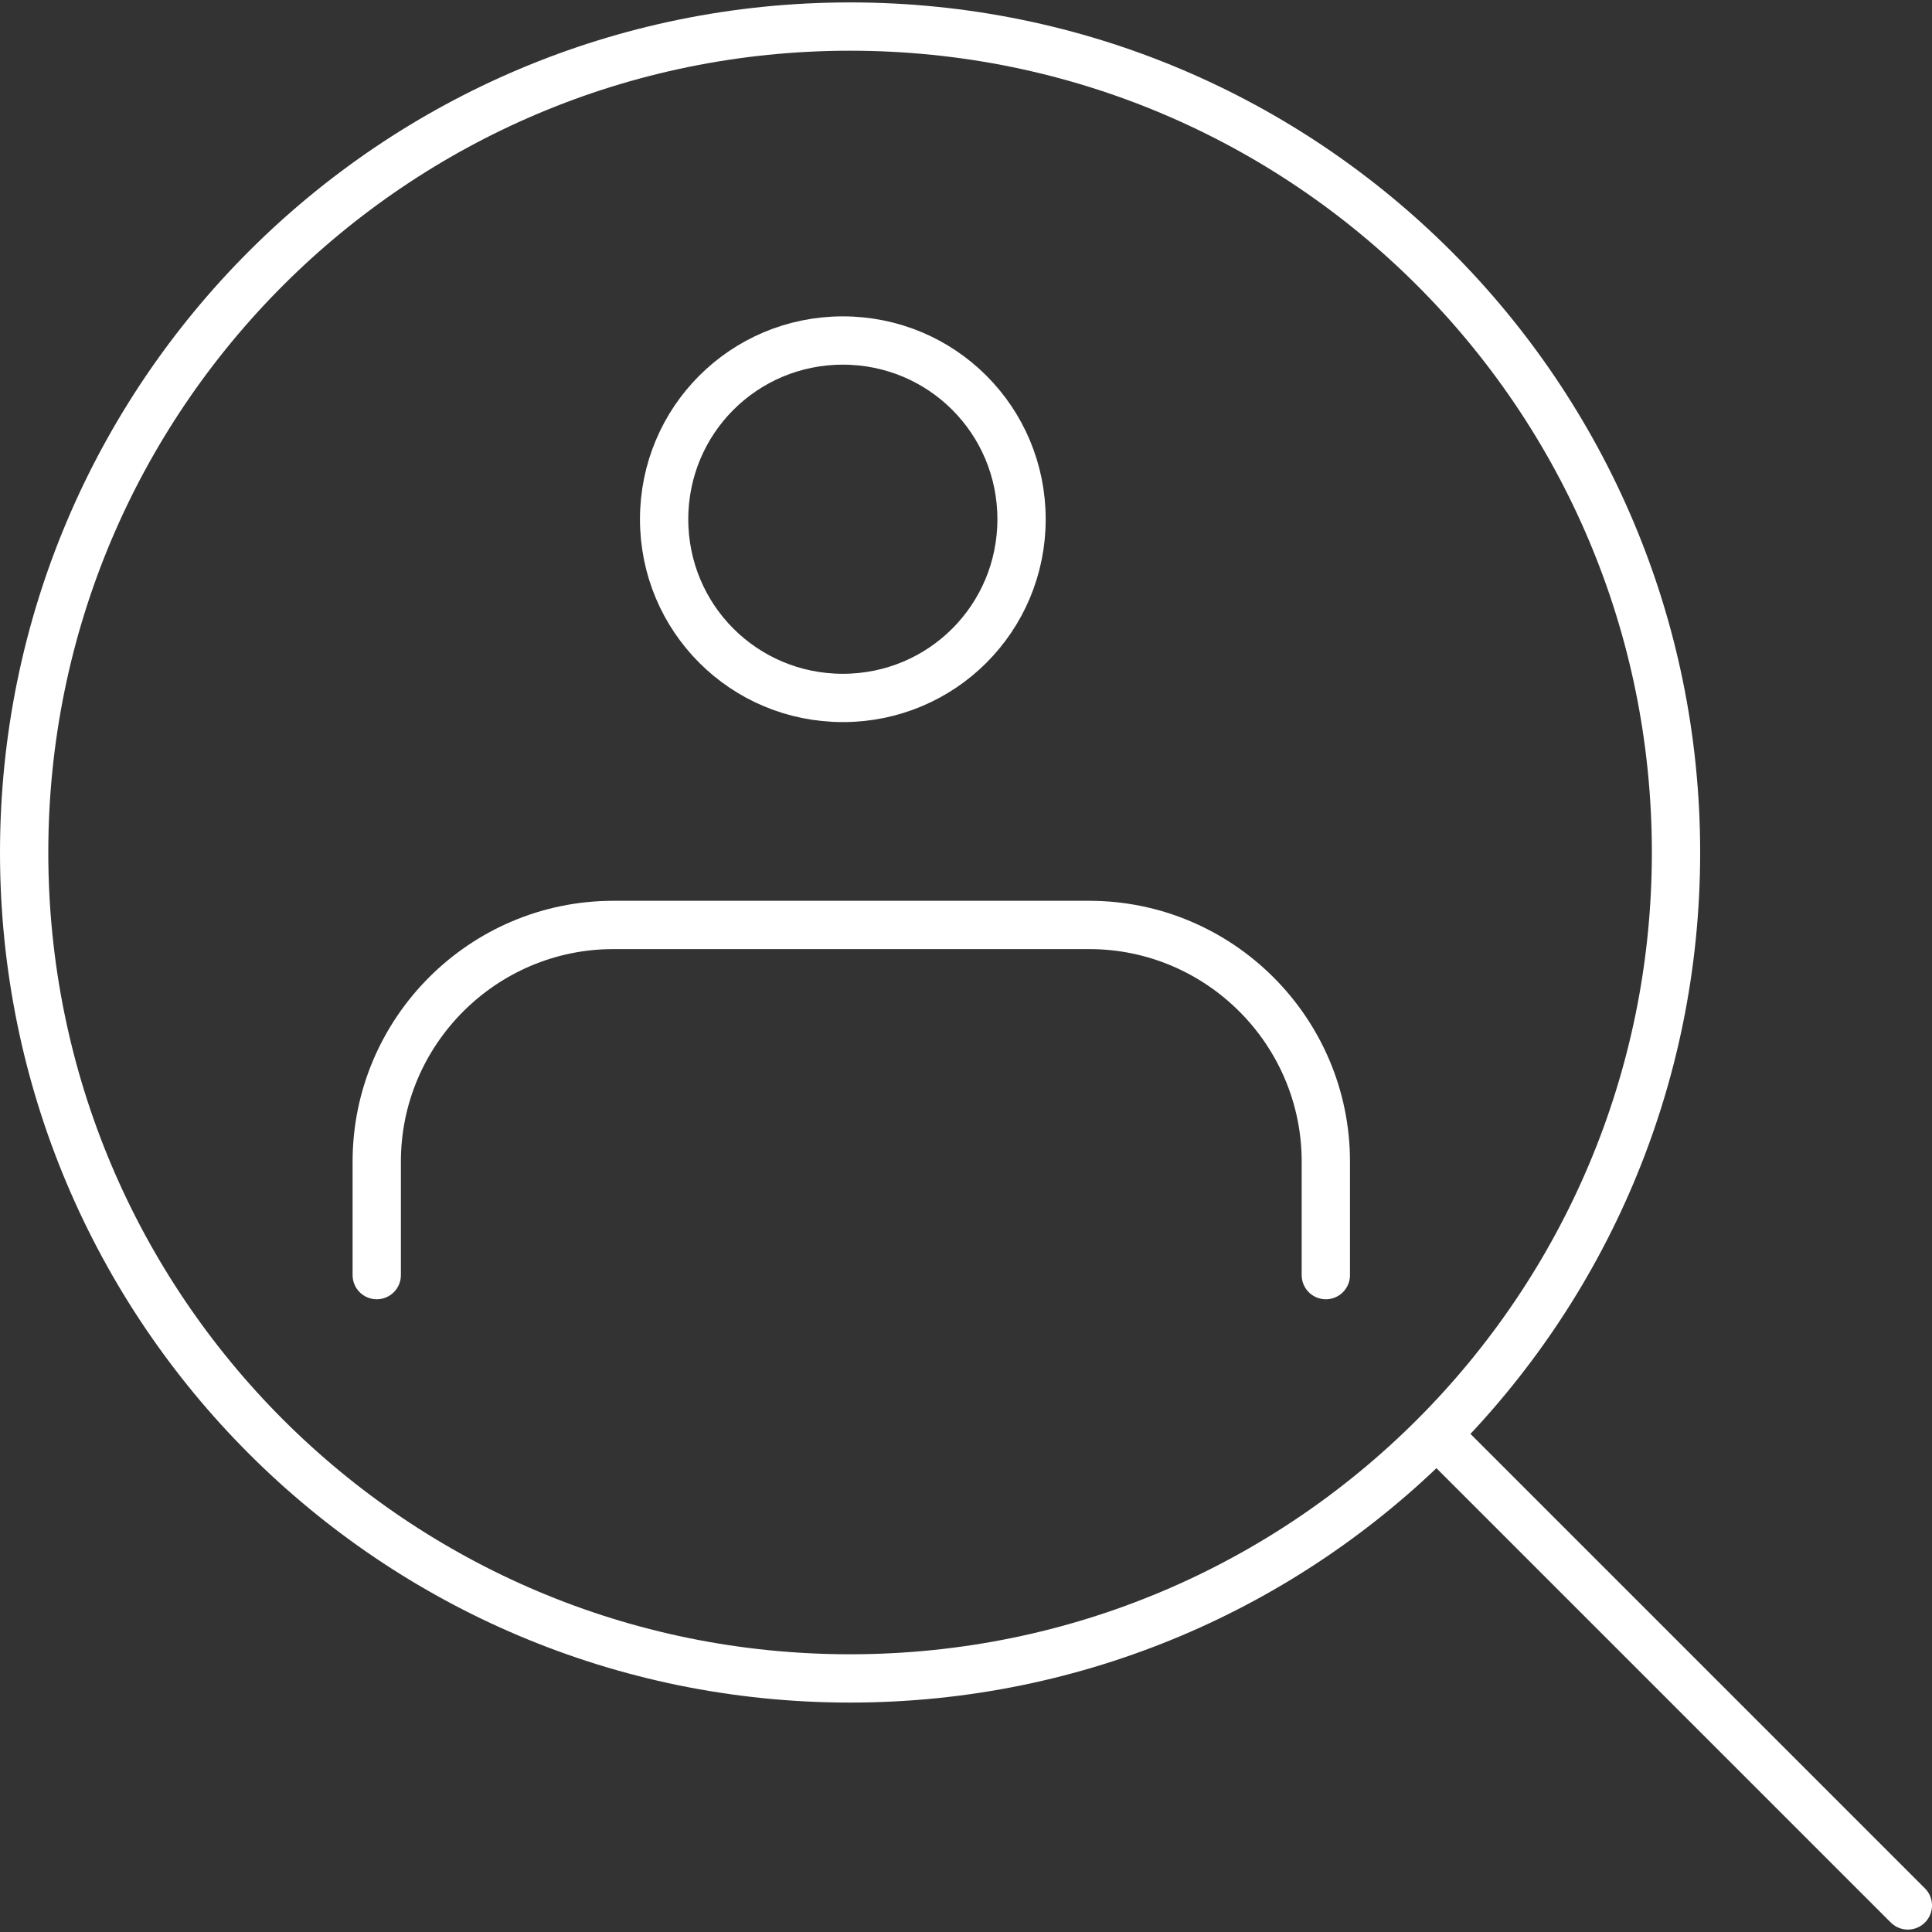
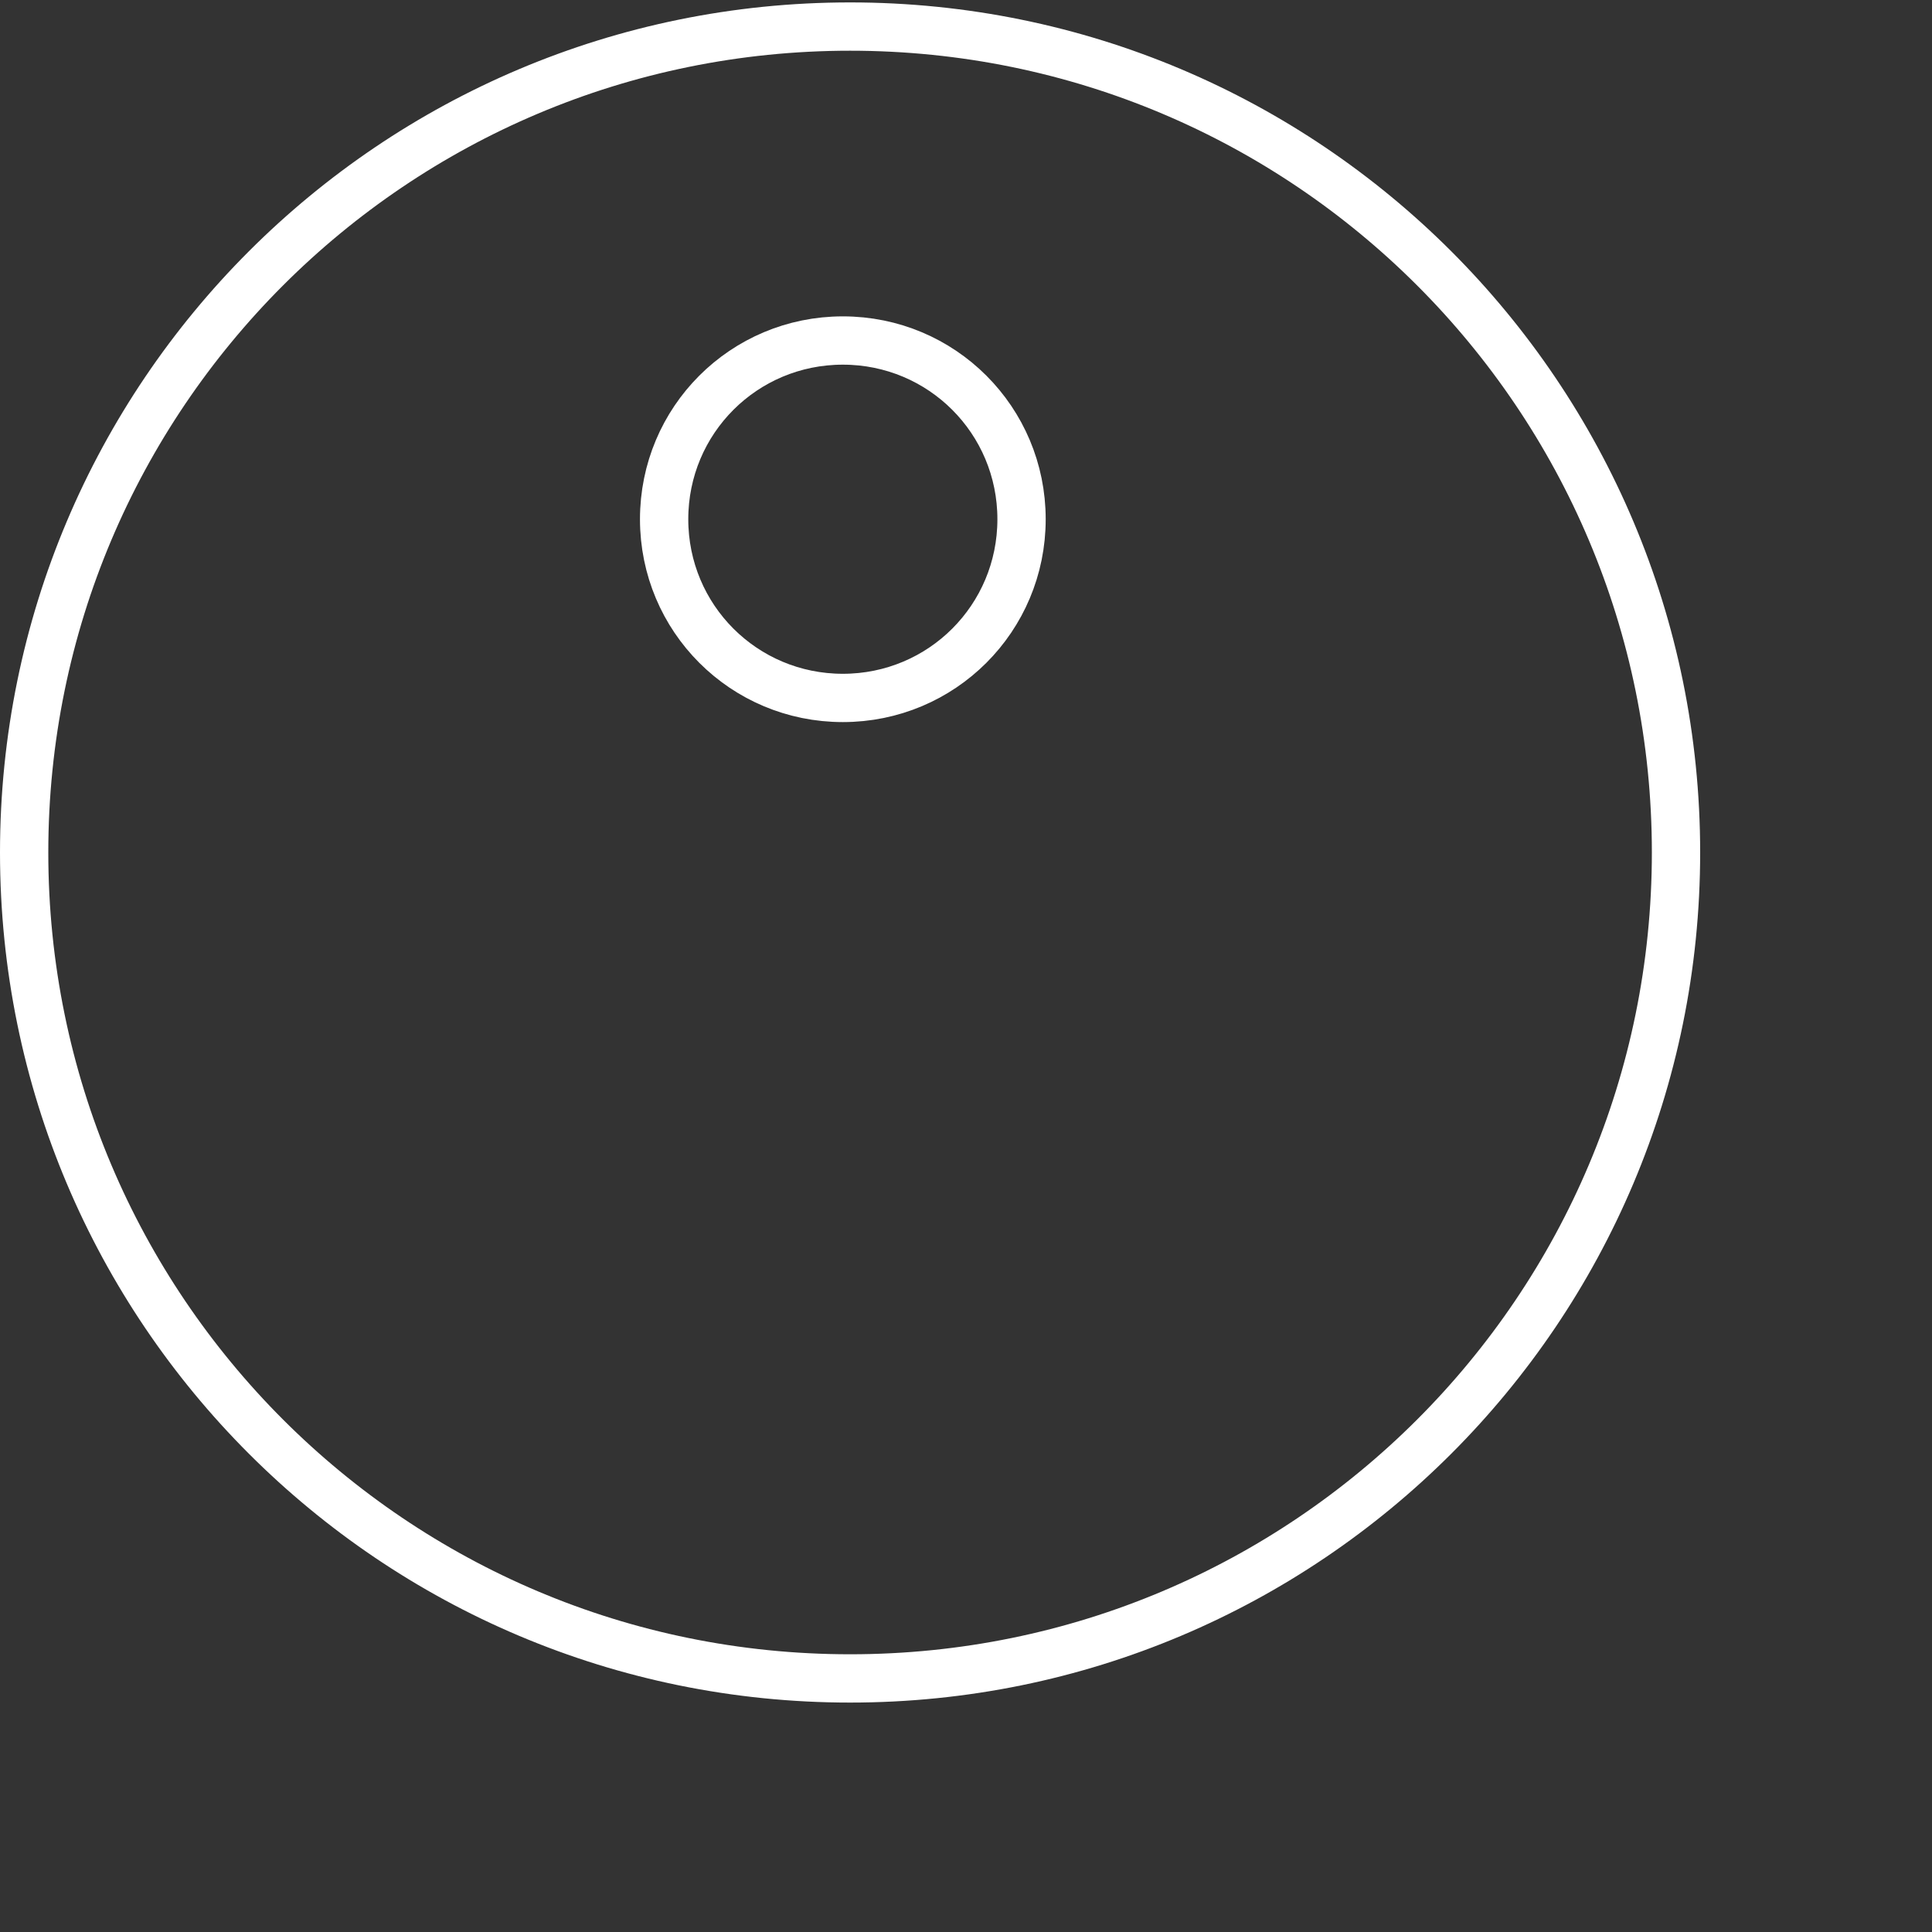
<svg xmlns="http://www.w3.org/2000/svg" id="Layer_1" version="1.1" viewBox="0 0 80 80">
  <rect x="0" y="0" width="80" height="80" fill="#333333" stroke="none" />
  <defs>
    <style>
      .st0 {
        fill: none;
        stroke: #fff;
        stroke-linecap: round;
        stroke-linejoin: round;
        stroke-width: 2px;
      }
    </style>
  </defs>
  <path class="st0" d="M35.2,69.5c18.9,0,34.2-15.3,34.2-34.2S54.1,1.1,35.2,1.1,1,16.4,1,35.3s15.3,34.2,34.2,34.2Z" />
-   <path class="st0" d="M59.8,59.7l19.2,19.2" />
-   <path class="st0" d="M34.9,28.9c4.1,0,7.4-3.3,7.4-7.4s-3.3-7.4-7.4-7.4-7.4,3.3-7.4,7.4,3.3,7.4,7.4,7.4Z" />
-   <path class="st0" d="M15.6,52.8v-4.7c0-5.4,4.4-9.8,9.8-9.8h19.7c5.4,0,9.8,4.4,9.8,9.8v4.7" />
+   <path class="st0" d="M34.9,28.9c4.1,0,7.4-3.3,7.4-7.4s-3.3-7.4-7.4-7.4-7.4,3.3-7.4,7.4,3.3,7.4,7.4,7.4" />
</svg>